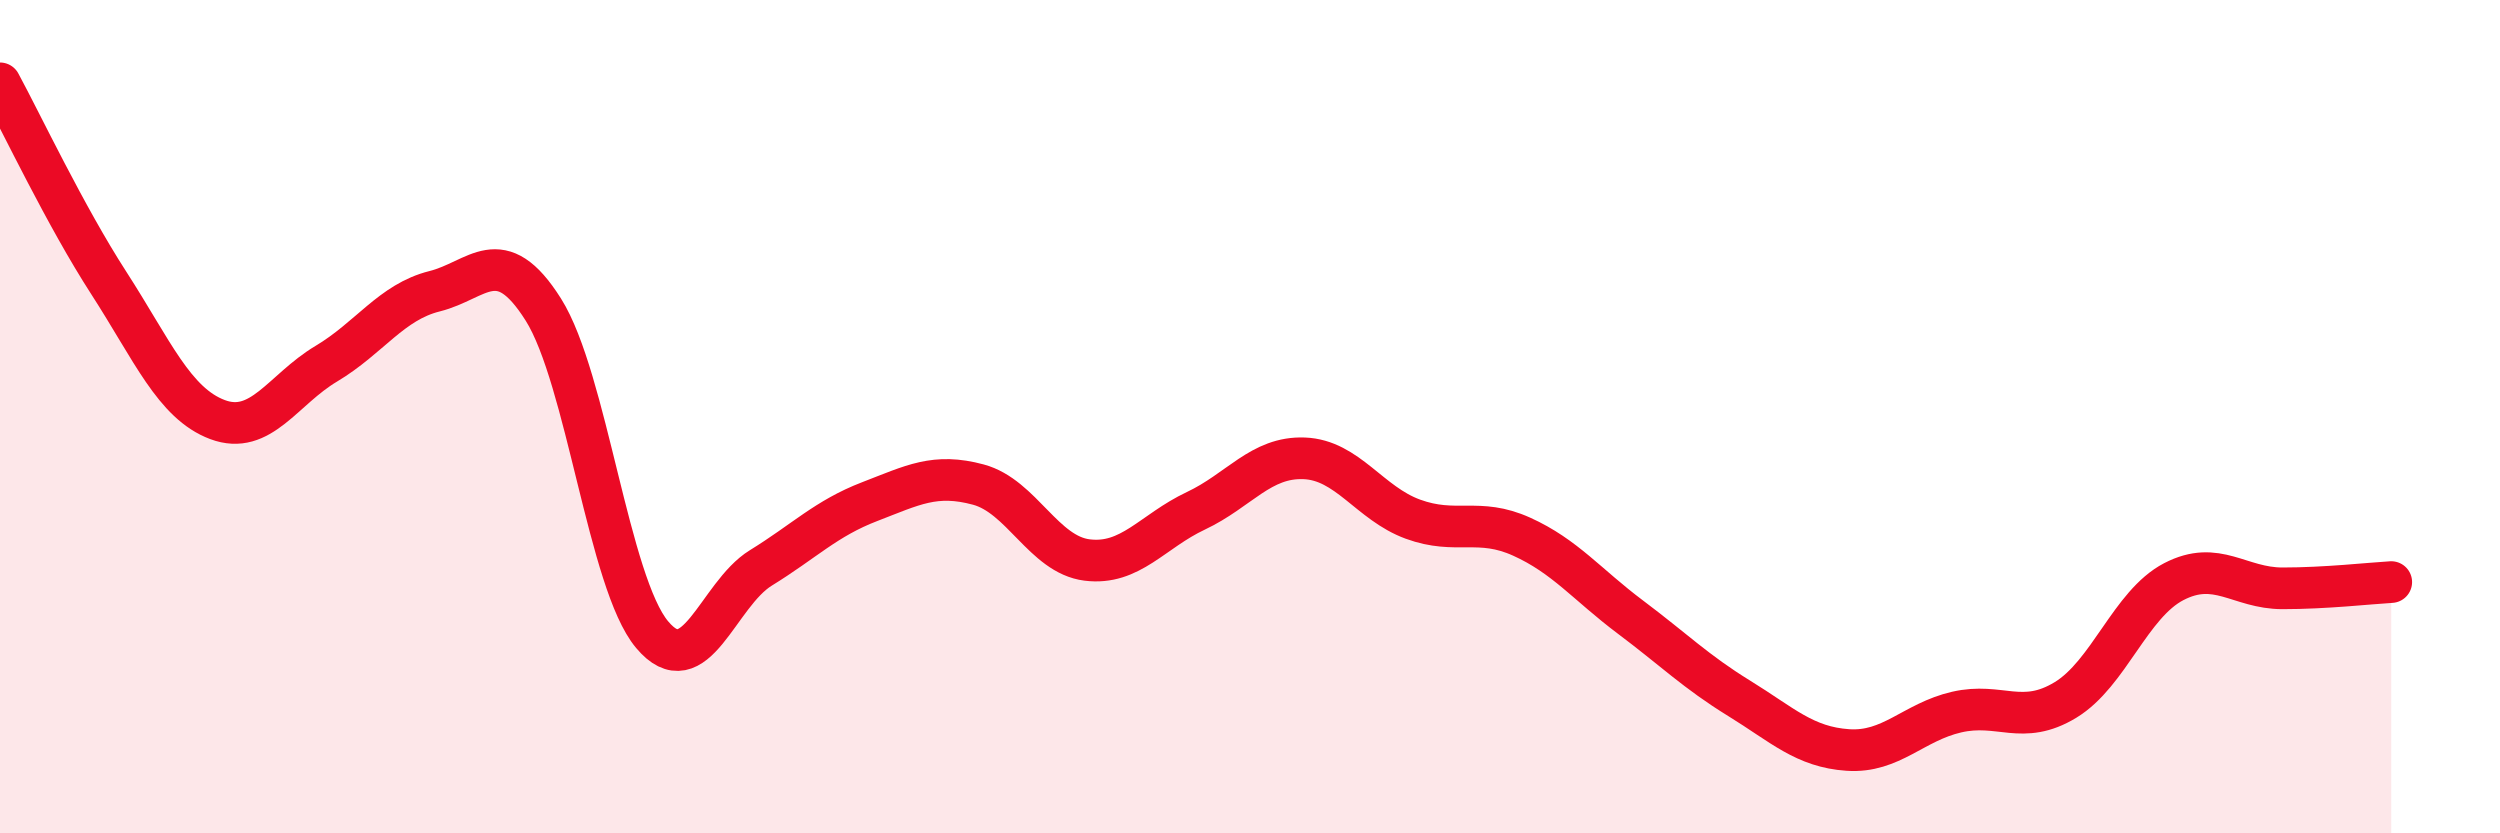
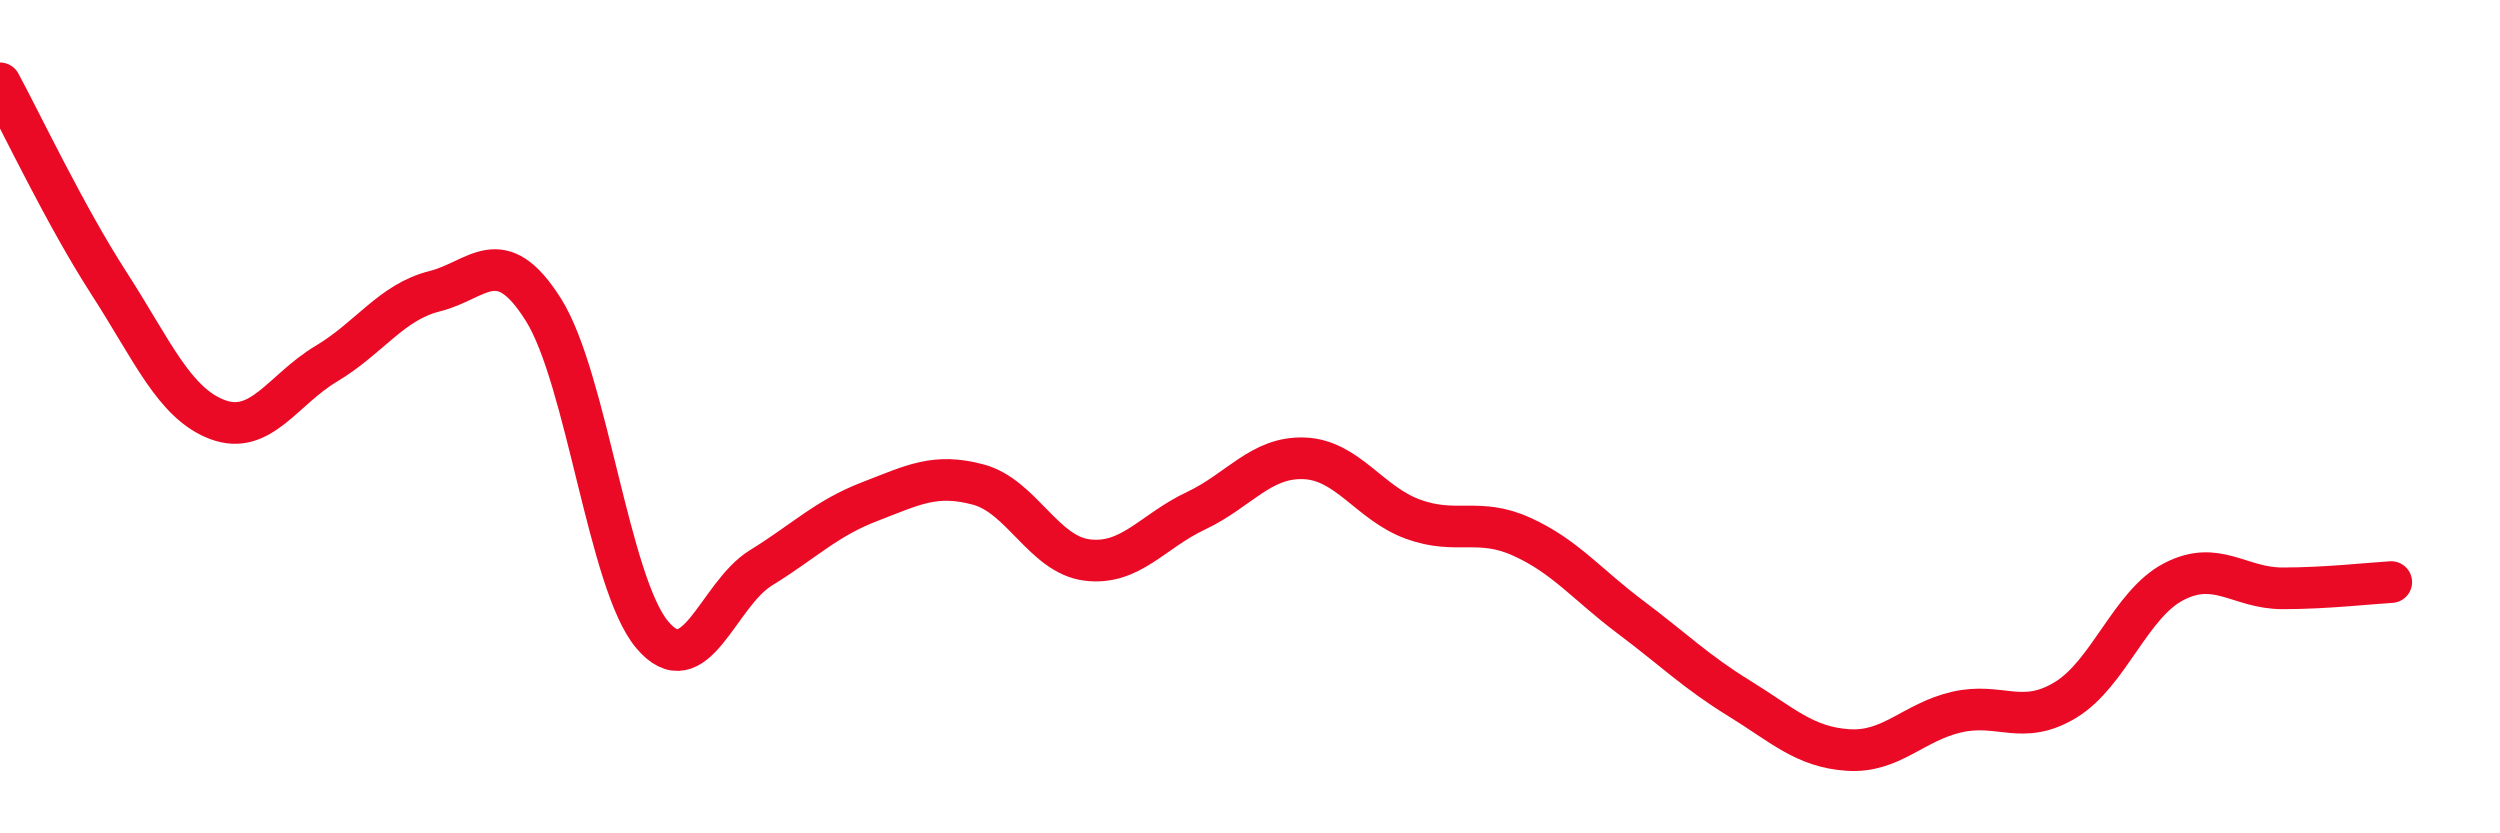
<svg xmlns="http://www.w3.org/2000/svg" width="60" height="20" viewBox="0 0 60 20">
-   <path d="M 0,2 C 0.52,2.96 1.57,5.18 2.61,6.79 C 3.65,8.4 4.18,9.68 5.22,10.07 C 6.26,10.46 6.79,9.35 7.83,8.73 C 8.87,8.11 9.39,7.25 10.43,6.99 C 11.47,6.73 12,5.78 13.04,7.43 C 14.08,9.08 14.61,13.99 15.65,15.23 C 16.69,16.47 17.22,14.27 18.26,13.63 C 19.3,12.99 19.83,12.44 20.87,12.04 C 21.91,11.64 22.44,11.35 23.48,11.63 C 24.52,11.91 25.05,13.31 26.09,13.44 C 27.13,13.57 27.66,12.75 28.7,12.26 C 29.74,11.77 30.26,10.96 31.3,11 C 32.34,11.04 32.87,12.08 33.91,12.46 C 34.95,12.84 35.48,12.41 36.52,12.88 C 37.56,13.35 38.09,14.03 39.13,14.81 C 40.17,15.59 40.7,16.12 41.74,16.76 C 42.78,17.4 43.31,17.93 44.35,18 C 45.39,18.07 45.92,17.33 46.96,17.09 C 48,16.85 48.53,17.43 49.57,16.8 C 50.61,16.17 51.13,14.5 52.17,13.96 C 53.21,13.42 53.74,14.12 54.78,14.12 C 55.82,14.12 56.87,14 57.39,13.97L57.39 20L0 20Z" fill="#EB0A25" opacity="0.1" stroke-linecap="round" stroke-linejoin="round" />
  <path d="M 0,2 C 0.52,2.96 1.57,5.18 2.61,6.79 C 3.65,8.4 4.18,9.68 5.22,10.07 C 6.26,10.46 6.79,9.35 7.83,8.73 C 8.87,8.11 9.39,7.25 10.43,6.99 C 11.47,6.73 12,5.78 13.04,7.43 C 14.08,9.08 14.61,13.99 15.65,15.23 C 16.69,16.47 17.22,14.27 18.26,13.63 C 19.3,12.99 19.83,12.44 20.87,12.04 C 21.91,11.64 22.44,11.35 23.48,11.63 C 24.52,11.91 25.05,13.31 26.09,13.44 C 27.13,13.57 27.66,12.75 28.7,12.26 C 29.74,11.77 30.26,10.96 31.3,11 C 32.34,11.04 32.87,12.08 33.91,12.46 C 34.95,12.84 35.48,12.41 36.52,12.88 C 37.56,13.35 38.09,14.03 39.13,14.81 C 40.17,15.59 40.7,16.12 41.74,16.76 C 42.78,17.4 43.31,17.93 44.35,18 C 45.39,18.07 45.92,17.33 46.96,17.09 C 48,16.85 48.53,17.43 49.57,16.8 C 50.61,16.17 51.13,14.5 52.17,13.96 C 53.21,13.42 53.74,14.12 54.78,14.12 C 55.82,14.12 56.87,14 57.39,13.97" stroke="#EB0A25" stroke-width="1" fill="none" stroke-linecap="round" stroke-linejoin="round" />
</svg>